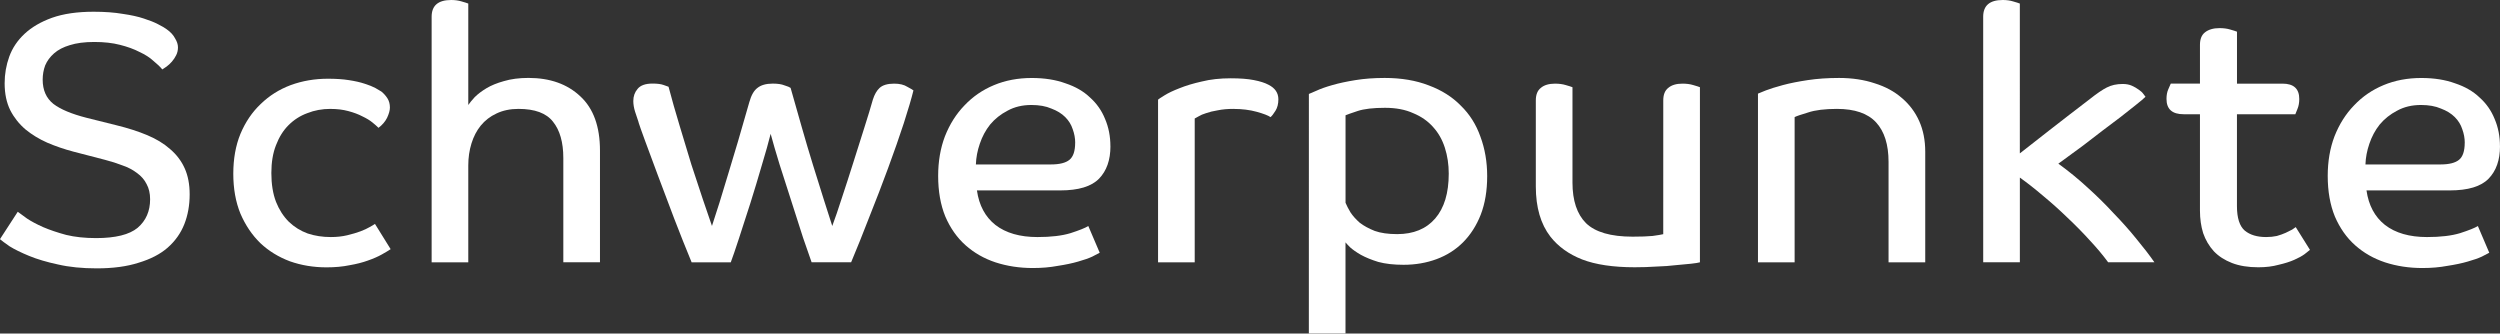
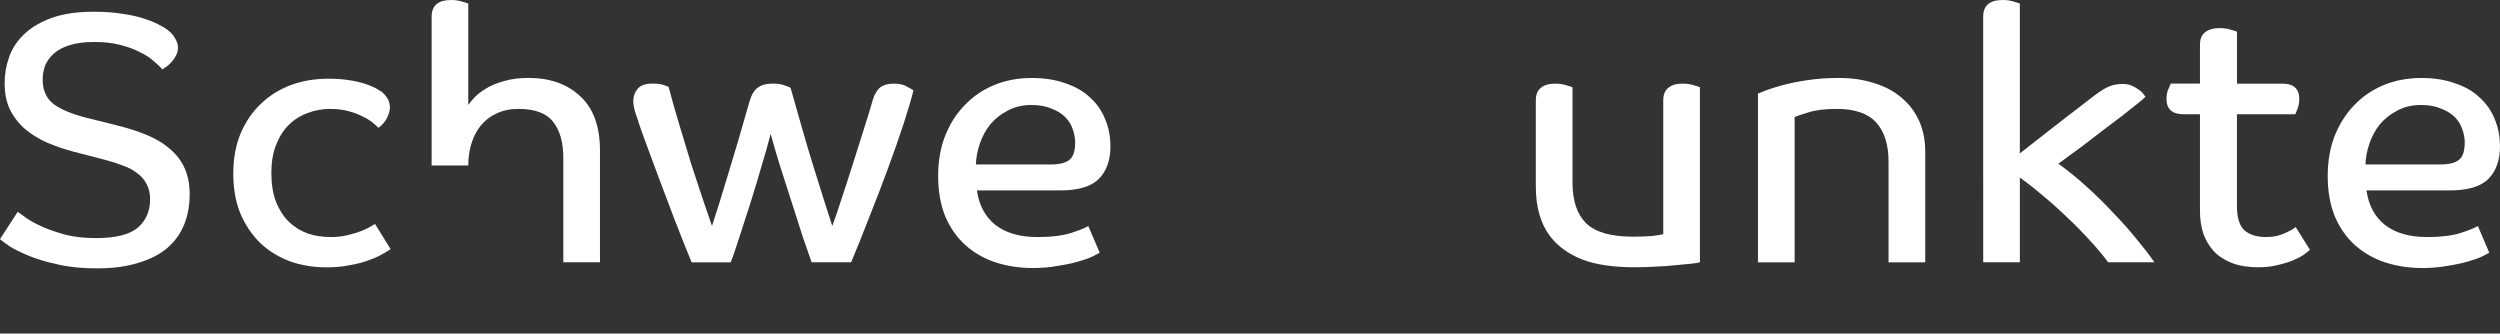
<svg xmlns="http://www.w3.org/2000/svg" xmlns:ns1="http://www.inkscape.org/namespaces/inkscape" xmlns:ns2="http://sodipodi.sourceforge.net/DTD/sodipodi-0.dtd" width="74.34mm" height="9.917mm" viewBox="0 0 74.34 9.917" version="1.1" id="svg8" ns1:version="0.92.3 (2405546, 2018-03-11)" ns2:docname="t_schwerpunkte.svg">
  <rect x="0" y="0" width="74.34" height="9.917" fill="#333333" stroke="none" />
  <defs id="defs2" />
  <ns2:namedview id="base" pagecolor="#ffffff" bordercolor="#666666" borderopacity="1.0" ns1:pageopacity="0.0" ns1:pageshadow="2" ns1:zoom="1.4" ns1:cx="-84.153854" ns1:cy="-292.70506" ns1:document-units="mm" ns1:current-layer="layer1" showgrid="false" ns1:window-width="3200" ns1:window-height="1674" ns1:window-x="0" ns1:window-y="60" ns1:window-maximized="1" />
  <g ns1:label="Ebene 1" ns1:groupmode="layer" id="layer1" transform="translate(-6.734,-8.553)">
    <g aria-label="Schwerpunkte" style="font-style:normal;font-weight:normal;font-size:10.583px;line-height:1.25;font-family:sans-serif;letter-spacing:0px;word-spacing:0px;fill:#ffffff;fill-opacity:1;stroke:none;stroke-width:0.265" id="text817">
      <path d="m 11.56,10.617 q -0.095,-0.116 -0.265,-0.254 -0.159,-0.148 -0.413,-0.265 -0.243,-0.127 -0.582,-0.212 -0.328,-0.085 -0.762,-0.085 -0.434,0 -0.73,0.095 -0.286,0.085 -0.466,0.243 -0.18,0.159 -0.265,0.36 -0.074,0.201 -0.074,0.423 0,0.466 0.318,0.72 0.318,0.243 0.984,0.413 l 0.889,0.222 q 0.519,0.127 0.921,0.296 0.402,0.169 0.677,0.413 0.286,0.243 0.434,0.572 0.148,0.328 0.148,0.773 0,0.487 -0.159,0.889 -0.159,0.402 -0.497,0.699 -0.328,0.286 -0.857,0.445 -0.519,0.169 -1.249,0.169 -0.656,0 -1.154,-0.116 -0.497,-0.106 -0.857,-0.254 -0.36,-0.148 -0.582,-0.286 -0.212,-0.148 -0.286,-0.212 l 0.529,-0.815 q 0.085,0.064 0.275,0.201 0.191,0.127 0.476,0.254 0.296,0.127 0.688,0.233 0.392,0.095 0.889,0.095 0.868,0 1.238,-0.307 0.37,-0.318 0.37,-0.847 0,-0.265 -0.106,-0.455 -0.095,-0.191 -0.286,-0.328 -0.18,-0.138 -0.423,-0.222 -0.243,-0.095 -0.529,-0.169 L 8.914,13.061 Q 8.512,12.955 8.142,12.797 7.782,12.638 7.496,12.405 7.21,12.162 7.041,11.834 6.872,11.495 6.872,11.029 q 0,-0.413 0.138,-0.794 0.138,-0.381 0.455,-0.677 0.317,-0.296 0.815,-0.476 0.508,-0.18 1.238,-0.18 0.497,0 0.868,0.064 0.37,0.053 0.624,0.138 0.265,0.085 0.423,0.169 0.169,0.085 0.254,0.148 0.18,0.127 0.254,0.275 0.085,0.138 0.085,0.265 0,0.127 -0.053,0.233 -0.053,0.106 -0.127,0.191 -0.074,0.085 -0.159,0.148 -0.074,0.053 -0.127,0.085 z" style="font-style:normal;font-variant:normal;font-weight:normal;font-stretch:normal;font-family:'Co Text Corp';-inkscape-font-specification:'Co Text Corp';fill:#ffffff;stroke-width:0.265" id="path814" />
      <path d="m 16.56,11.791 q -0.37,0 -0.688,0.127 -0.318,0.116 -0.561,0.36 -0.233,0.233 -0.37,0.593 -0.138,0.349 -0.138,0.826 0,0.497 0.138,0.857 0.138,0.349 0.381,0.593 0.243,0.233 0.561,0.349 0.318,0.106 0.688,0.106 0.265,0 0.487,-0.053 0.222,-0.053 0.392,-0.116 0.169,-0.064 0.275,-0.127 0.116,-0.064 0.159,-0.095 l 0.466,0.751 q -0.095,0.064 -0.265,0.159 -0.169,0.095 -0.413,0.18 -0.233,0.085 -0.54,0.138 -0.307,0.064 -0.688,0.064 -0.582,0 -1.09,-0.18 -0.508,-0.191 -0.878,-0.54 -0.37,-0.36 -0.593,-0.878 -0.212,-0.519 -0.212,-1.185 0,-0.667 0.212,-1.185 0.222,-0.529 0.603,-0.889 0.381,-0.37 0.889,-0.561 0.519,-0.191 1.111,-0.191 0.36,0 0.624,0.042 0.275,0.042 0.466,0.106 0.201,0.064 0.318,0.127 0.116,0.064 0.18,0.106 0.106,0.085 0.18,0.201 0.074,0.116 0.074,0.275 0,0.127 -0.085,0.307 -0.085,0.169 -0.254,0.296 -0.064,-0.064 -0.18,-0.159 -0.116,-0.095 -0.296,-0.18 -0.18,-0.095 -0.423,-0.159 -0.233,-0.064 -0.529,-0.064 z" style="font-style:normal;font-variant:normal;font-weight:normal;font-stretch:normal;font-family:'Co Text Corp';-inkscape-font-specification:'Co Text Corp';fill:#ffffff;stroke-width:0.265" id="path816" />
-       <path d="m 20.659,11.675 q 0.064,-0.095 0.191,-0.233 0.138,-0.138 0.349,-0.265 0.212,-0.127 0.519,-0.212 0.318,-0.095 0.73,-0.095 0.963,0 1.545,0.55 0.582,0.54 0.582,1.609 v 3.323 h -1.09 v -3.101 q 0,-0.699 -0.307,-1.079 -0.296,-0.381 -1.027,-0.381 -0.37,0 -0.656,0.138 -0.275,0.127 -0.466,0.36 -0.18,0.222 -0.275,0.529 -0.095,0.307 -0.095,0.656 V 16.353 H 19.569 V 9.05 q 0,-0.497 0.582,-0.497 0.169,0 0.307,0.042 0.148,0.042 0.201,0.064 z" style="font-style:normal;font-variant:normal;font-weight:normal;font-stretch:normal;font-family:'Co Text Corp';-inkscape-font-specification:'Co Text Corp';fill:#ffffff;stroke-width:0.265" id="path818" />
+       <path d="m 20.659,11.675 q 0.064,-0.095 0.191,-0.233 0.138,-0.138 0.349,-0.265 0.212,-0.127 0.519,-0.212 0.318,-0.095 0.73,-0.095 0.963,0 1.545,0.55 0.582,0.54 0.582,1.609 v 3.323 h -1.09 v -3.101 q 0,-0.699 -0.307,-1.079 -0.296,-0.381 -1.027,-0.381 -0.37,0 -0.656,0.138 -0.275,0.127 -0.466,0.36 -0.18,0.222 -0.275,0.529 -0.095,0.307 -0.095,0.656 H 19.569 V 9.05 q 0,-0.497 0.582,-0.497 0.169,0 0.307,0.042 0.148,0.042 0.201,0.064 z" style="font-style:normal;font-variant:normal;font-weight:normal;font-stretch:normal;font-family:'Co Text Corp';-inkscape-font-specification:'Co Text Corp';fill:#ffffff;stroke-width:0.265" id="path818" />
      <path d="m 25.725,12.193 q -0.053,-0.148 -0.106,-0.318 -0.053,-0.169 -0.053,-0.318 0,-0.212 0.127,-0.36 0.127,-0.159 0.445,-0.159 0.212,0 0.328,0.042 0.127,0.042 0.148,0.053 0.148,0.561 0.328,1.154 0.18,0.593 0.349,1.154 0.18,0.55 0.339,1.027 0.159,0.476 0.275,0.804 0.212,-0.635 0.476,-1.524 0.275,-0.889 0.635,-2.159 0.085,-0.307 0.243,-0.423 0.159,-0.127 0.455,-0.127 0.222,0 0.349,0.053 0.138,0.042 0.18,0.074 0.159,0.561 0.328,1.154 0.169,0.593 0.339,1.143 0.169,0.54 0.318,1.016 0.148,0.466 0.254,0.794 0.127,-0.339 0.286,-0.836 0.169,-0.508 0.339,-1.048 0.169,-0.54 0.328,-1.037 0.159,-0.497 0.254,-0.836 0.074,-0.233 0.201,-0.349 0.138,-0.127 0.434,-0.127 0.243,0 0.392,0.095 0.159,0.085 0.18,0.106 -0.085,0.349 -0.286,0.974 -0.201,0.614 -0.466,1.333 -0.265,0.72 -0.561,1.46 -0.286,0.741 -0.54,1.344 h -1.175 q -0.085,-0.233 -0.254,-0.73 -0.159,-0.497 -0.339,-1.058 -0.18,-0.572 -0.36,-1.122 -0.169,-0.55 -0.265,-0.91 -0.095,0.381 -0.265,0.942 -0.159,0.55 -0.339,1.122 -0.18,0.561 -0.339,1.048 -0.159,0.487 -0.243,0.709 h -1.164 q -0.254,-0.614 -0.519,-1.302 -0.265,-0.699 -0.487,-1.291 -0.222,-0.603 -0.381,-1.027 -0.159,-0.434 -0.191,-0.54 z" style="font-style:normal;font-variant:normal;font-weight:normal;font-stretch:normal;font-family:'Co Text Corp';-inkscape-font-specification:'Co Text Corp';fill:#ffffff;stroke-width:0.265" id="path820" />
      <path d="m 39.754,12.903 q 0,0.614 -0.339,0.963 -0.339,0.349 -1.154,0.349 h -2.477 q 0.095,0.667 0.55,1.027 0.466,0.36 1.249,0.36 0.603,0 0.984,-0.116 0.392,-0.127 0.529,-0.212 l 0.339,0.794 q -0.053,0.032 -0.222,0.116 -0.159,0.074 -0.423,0.148 -0.254,0.074 -0.603,0.127 -0.339,0.064 -0.741,0.064 -0.593,0 -1.111,-0.169 -0.508,-0.169 -0.889,-0.508 -0.381,-0.339 -0.603,-0.857 -0.212,-0.519 -0.212,-1.206 0,-0.646 0.201,-1.175 0.212,-0.54 0.582,-0.921 0.37,-0.392 0.878,-0.603 0.508,-0.212 1.122,-0.212 0.572,0 1.005,0.159 0.445,0.148 0.73,0.423 0.296,0.265 0.445,0.635 0.159,0.37 0.159,0.815 z m -1.048,-0.106 q 0,-0.201 -0.074,-0.402 -0.064,-0.201 -0.222,-0.36 -0.159,-0.159 -0.413,-0.254 -0.243,-0.106 -0.593,-0.106 -0.402,0 -0.709,0.169 -0.307,0.159 -0.519,0.413 -0.201,0.254 -0.307,0.572 -0.106,0.307 -0.116,0.614 h 2.233 q 0.381,0 0.55,-0.138 0.169,-0.138 0.169,-0.508 z" style="font-style:normal;font-variant:normal;font-weight:normal;font-stretch:normal;font-family:'Co Text Corp';-inkscape-font-specification:'Co Text Corp';fill:#ffffff;stroke-width:0.265" id="path822" />
-       <path d="m 43.413,11.791 q -0.265,0 -0.466,0.042 -0.201,0.032 -0.349,0.085 -0.138,0.042 -0.222,0.095 -0.085,0.042 -0.116,0.064 v 4.276 h -1.09 v -4.837 q 0.032,-0.032 0.191,-0.127 0.169,-0.106 0.445,-0.212 0.286,-0.116 0.667,-0.201 0.381,-0.095 0.857,-0.095 0.423,0 0.688,0.053 0.275,0.053 0.434,0.138 0.296,0.148 0.296,0.434 0,0.201 -0.085,0.339 -0.085,0.138 -0.148,0.191 -0.106,-0.074 -0.413,-0.159 -0.307,-0.085 -0.688,-0.085 z" style="font-style:normal;font-variant:normal;font-weight:normal;font-stretch:normal;font-family:'Co Text Corp';-inkscape-font-specification:'Co Text Corp';fill:#ffffff;stroke-width:0.265" id="path824" />
-       <path d="m 45.655,11.347 q 0.042,-0.021 0.222,-0.095 0.18,-0.085 0.476,-0.169 0.296,-0.085 0.688,-0.148 0.392,-0.064 0.868,-0.064 0.741,0 1.312,0.222 0.572,0.212 0.953,0.603 0.392,0.381 0.582,0.921 0.201,0.54 0.201,1.175 0,0.646 -0.191,1.143 -0.191,0.487 -0.529,0.826 -0.328,0.328 -0.783,0.497 -0.455,0.169 -0.984,0.169 -0.434,0 -0.751,-0.085 -0.307,-0.095 -0.519,-0.212 -0.201,-0.116 -0.318,-0.222 -0.106,-0.106 -0.138,-0.148 v 2.709 h -1.09 z m 4.159,2.371 q 0,-0.413 -0.116,-0.773 -0.116,-0.36 -0.349,-0.614 -0.233,-0.265 -0.593,-0.413 -0.349,-0.159 -0.836,-0.159 -0.529,0 -0.815,0.095 -0.286,0.095 -0.36,0.127 v 2.603 q 0.053,0.127 0.148,0.286 0.106,0.159 0.275,0.307 0.18,0.138 0.445,0.243 0.265,0.095 0.667,0.095 0.73,0 1.132,-0.466 0.402,-0.466 0.402,-1.333 z" style="font-style:normal;font-variant:normal;font-weight:normal;font-stretch:normal;font-family:'Co Text Corp';-inkscape-font-specification:'Co Text Corp';fill:#ffffff;stroke-width:0.265" id="path826" />
      <path d="m 56.193,11.537 q 0,-0.254 0.148,-0.37 0.148,-0.127 0.423,-0.127 0.18,0 0.318,0.042 0.148,0.042 0.201,0.064 v 5.207 q -0.074,0.021 -0.265,0.042 -0.18,0.021 -0.445,0.042 -0.265,0.032 -0.582,0.042 -0.318,0.021 -0.646,0.021 -0.963,0 -1.566,-0.233 -0.593,-0.233 -0.942,-0.677 -0.434,-0.561 -0.434,-1.492 v -2.561 q 0,-0.254 0.148,-0.37 0.148,-0.127 0.423,-0.127 0.18,0 0.318,0.042 0.148,0.042 0.201,0.064 v 2.836 q 0,0.804 0.402,1.206 0.413,0.402 1.386,0.402 0.37,0 0.593,-0.021 0.233,-0.032 0.318,-0.053 z" style="font-style:normal;font-variant:normal;font-weight:normal;font-stretch:normal;font-family:'Co Text Corp';-inkscape-font-specification:'Co Text Corp';fill:#ffffff;stroke-width:0.265" id="path828" />
      <path d="m 62.892,16.353 v -2.985 q 0,-0.773 -0.37,-1.175 -0.37,-0.402 -1.164,-0.402 -0.54,0 -0.857,0.106 -0.318,0.095 -0.402,0.138 v 4.318 h -1.09 v -5.016 q 0.042,-0.021 0.233,-0.095 0.191,-0.074 0.508,-0.159 0.318,-0.085 0.741,-0.148 0.423,-0.064 0.931,-0.064 0.582,0 1.058,0.159 0.476,0.148 0.804,0.434 0.339,0.286 0.519,0.688 0.18,0.402 0.18,0.91 v 3.291 z" style="font-style:normal;font-variant:normal;font-weight:normal;font-stretch:normal;font-family:'Co Text Corp';-inkscape-font-specification:'Co Text Corp';fill:#ffffff;stroke-width:0.265" id="path830" />
      <path d="m 65.706,9.05 q 0,-0.497 0.582,-0.497 0.169,0 0.307,0.042 0.148,0.042 0.201,0.064 V 13.114 q 0.106,-0.085 0.339,-0.265 0.243,-0.191 0.54,-0.423 0.296,-0.233 0.614,-0.476 0.318,-0.243 0.593,-0.455 0.307,-0.243 0.497,-0.339 0.201,-0.106 0.476,-0.106 0.159,0 0.275,0.053 0.116,0.053 0.201,0.116 0.095,0.064 0.138,0.127 0.053,0.064 0.064,0.085 -0.074,0.074 -0.275,0.233 -0.191,0.148 -0.455,0.36 -0.265,0.201 -0.561,0.423 -0.286,0.222 -0.55,0.423 -0.265,0.191 -0.476,0.349 -0.201,0.148 -0.275,0.201 0.455,0.328 0.868,0.709 0.423,0.381 0.783,0.773 0.37,0.381 0.677,0.762 0.307,0.37 0.529,0.688 h -1.376 q -0.233,-0.318 -0.55,-0.656 -0.307,-0.339 -0.656,-0.667 -0.349,-0.339 -0.72,-0.646 -0.36,-0.307 -0.699,-0.55 v 2.519 h -1.09 z" style="font-style:normal;font-variant:normal;font-weight:normal;font-stretch:normal;font-family:'Co Text Corp';-inkscape-font-specification:'Co Text Corp';fill:#ffffff;stroke-width:0.265" id="path832" />
      <path d="m 73.252,11.95 v 2.731 q 0,0.529 0.233,0.73 0.233,0.191 0.635,0.191 0.169,0 0.318,-0.032 0.148,-0.042 0.265,-0.095 0.116,-0.053 0.191,-0.095 0.074,-0.053 0.106,-0.074 l 0.423,0.677 q -0.042,0.032 -0.159,0.127 -0.116,0.085 -0.307,0.169 -0.191,0.085 -0.466,0.148 -0.265,0.074 -0.603,0.074 -0.455,0 -0.783,-0.127 -0.328,-0.127 -0.54,-0.349 -0.212,-0.233 -0.318,-0.54 -0.095,-0.307 -0.095,-0.667 v -2.868 h -0.487 q -0.508,0 -0.508,-0.455 0,-0.169 0.053,-0.286 0.053,-0.127 0.074,-0.169 H 72.152 V 9.886 q 0,-0.254 0.148,-0.37 0.159,-0.127 0.434,-0.127 0.18,0 0.318,0.042 0.148,0.042 0.201,0.064 v 1.545 h 1.355 q 0.497,0 0.497,0.455 0,0.169 -0.053,0.296 -0.042,0.116 -0.064,0.159 z" style="font-style:normal;font-variant:normal;font-weight:normal;font-stretch:normal;font-family:'Co Text Corp';-inkscape-font-specification:'Co Text Corp';fill:#ffffff;stroke-width:0.265" id="path834" />
      <path d="m 81.074,12.903 q 0,0.614 -0.339,0.963 -0.339,0.349 -1.154,0.349 h -2.477 q 0.095,0.667 0.55,1.027 0.466,0.36 1.249,0.36 0.603,0 0.984,-0.116 0.392,-0.127 0.529,-0.212 l 0.339,0.794 q -0.053,0.032 -0.222,0.116 -0.159,0.074 -0.423,0.148 -0.254,0.074 -0.603,0.127 -0.339,0.064 -0.741,0.064 -0.593,0 -1.111,-0.169 -0.508,-0.169 -0.889,-0.508 -0.381,-0.339 -0.603,-0.857 -0.212,-0.519 -0.212,-1.206 0,-0.646 0.201,-1.175 0.212,-0.54 0.582,-0.921 0.37,-0.392 0.878,-0.603 0.508,-0.212 1.122,-0.212 0.572,0 1.005,0.159 0.445,0.148 0.73,0.423 0.296,0.265 0.445,0.635 0.159,0.37 0.159,0.815 z m -1.048,-0.106 q 0,-0.201 -0.074,-0.402 -0.064,-0.201 -0.222,-0.36 -0.159,-0.159 -0.413,-0.254 -0.243,-0.106 -0.593,-0.106 -0.402,0 -0.709,0.169 -0.307,0.159 -0.519,0.413 -0.201,0.254 -0.307,0.572 -0.106,0.307 -0.116,0.614 h 2.233 q 0.381,0 0.55,-0.138 0.169,-0.138 0.169,-0.508 z" style="font-style:normal;font-variant:normal;font-weight:normal;font-stretch:normal;font-family:'Co Text Corp';-inkscape-font-specification:'Co Text Corp';fill:#ffffff;stroke-width:0.265" id="path836" />
    </g>
  </g>
</svg>